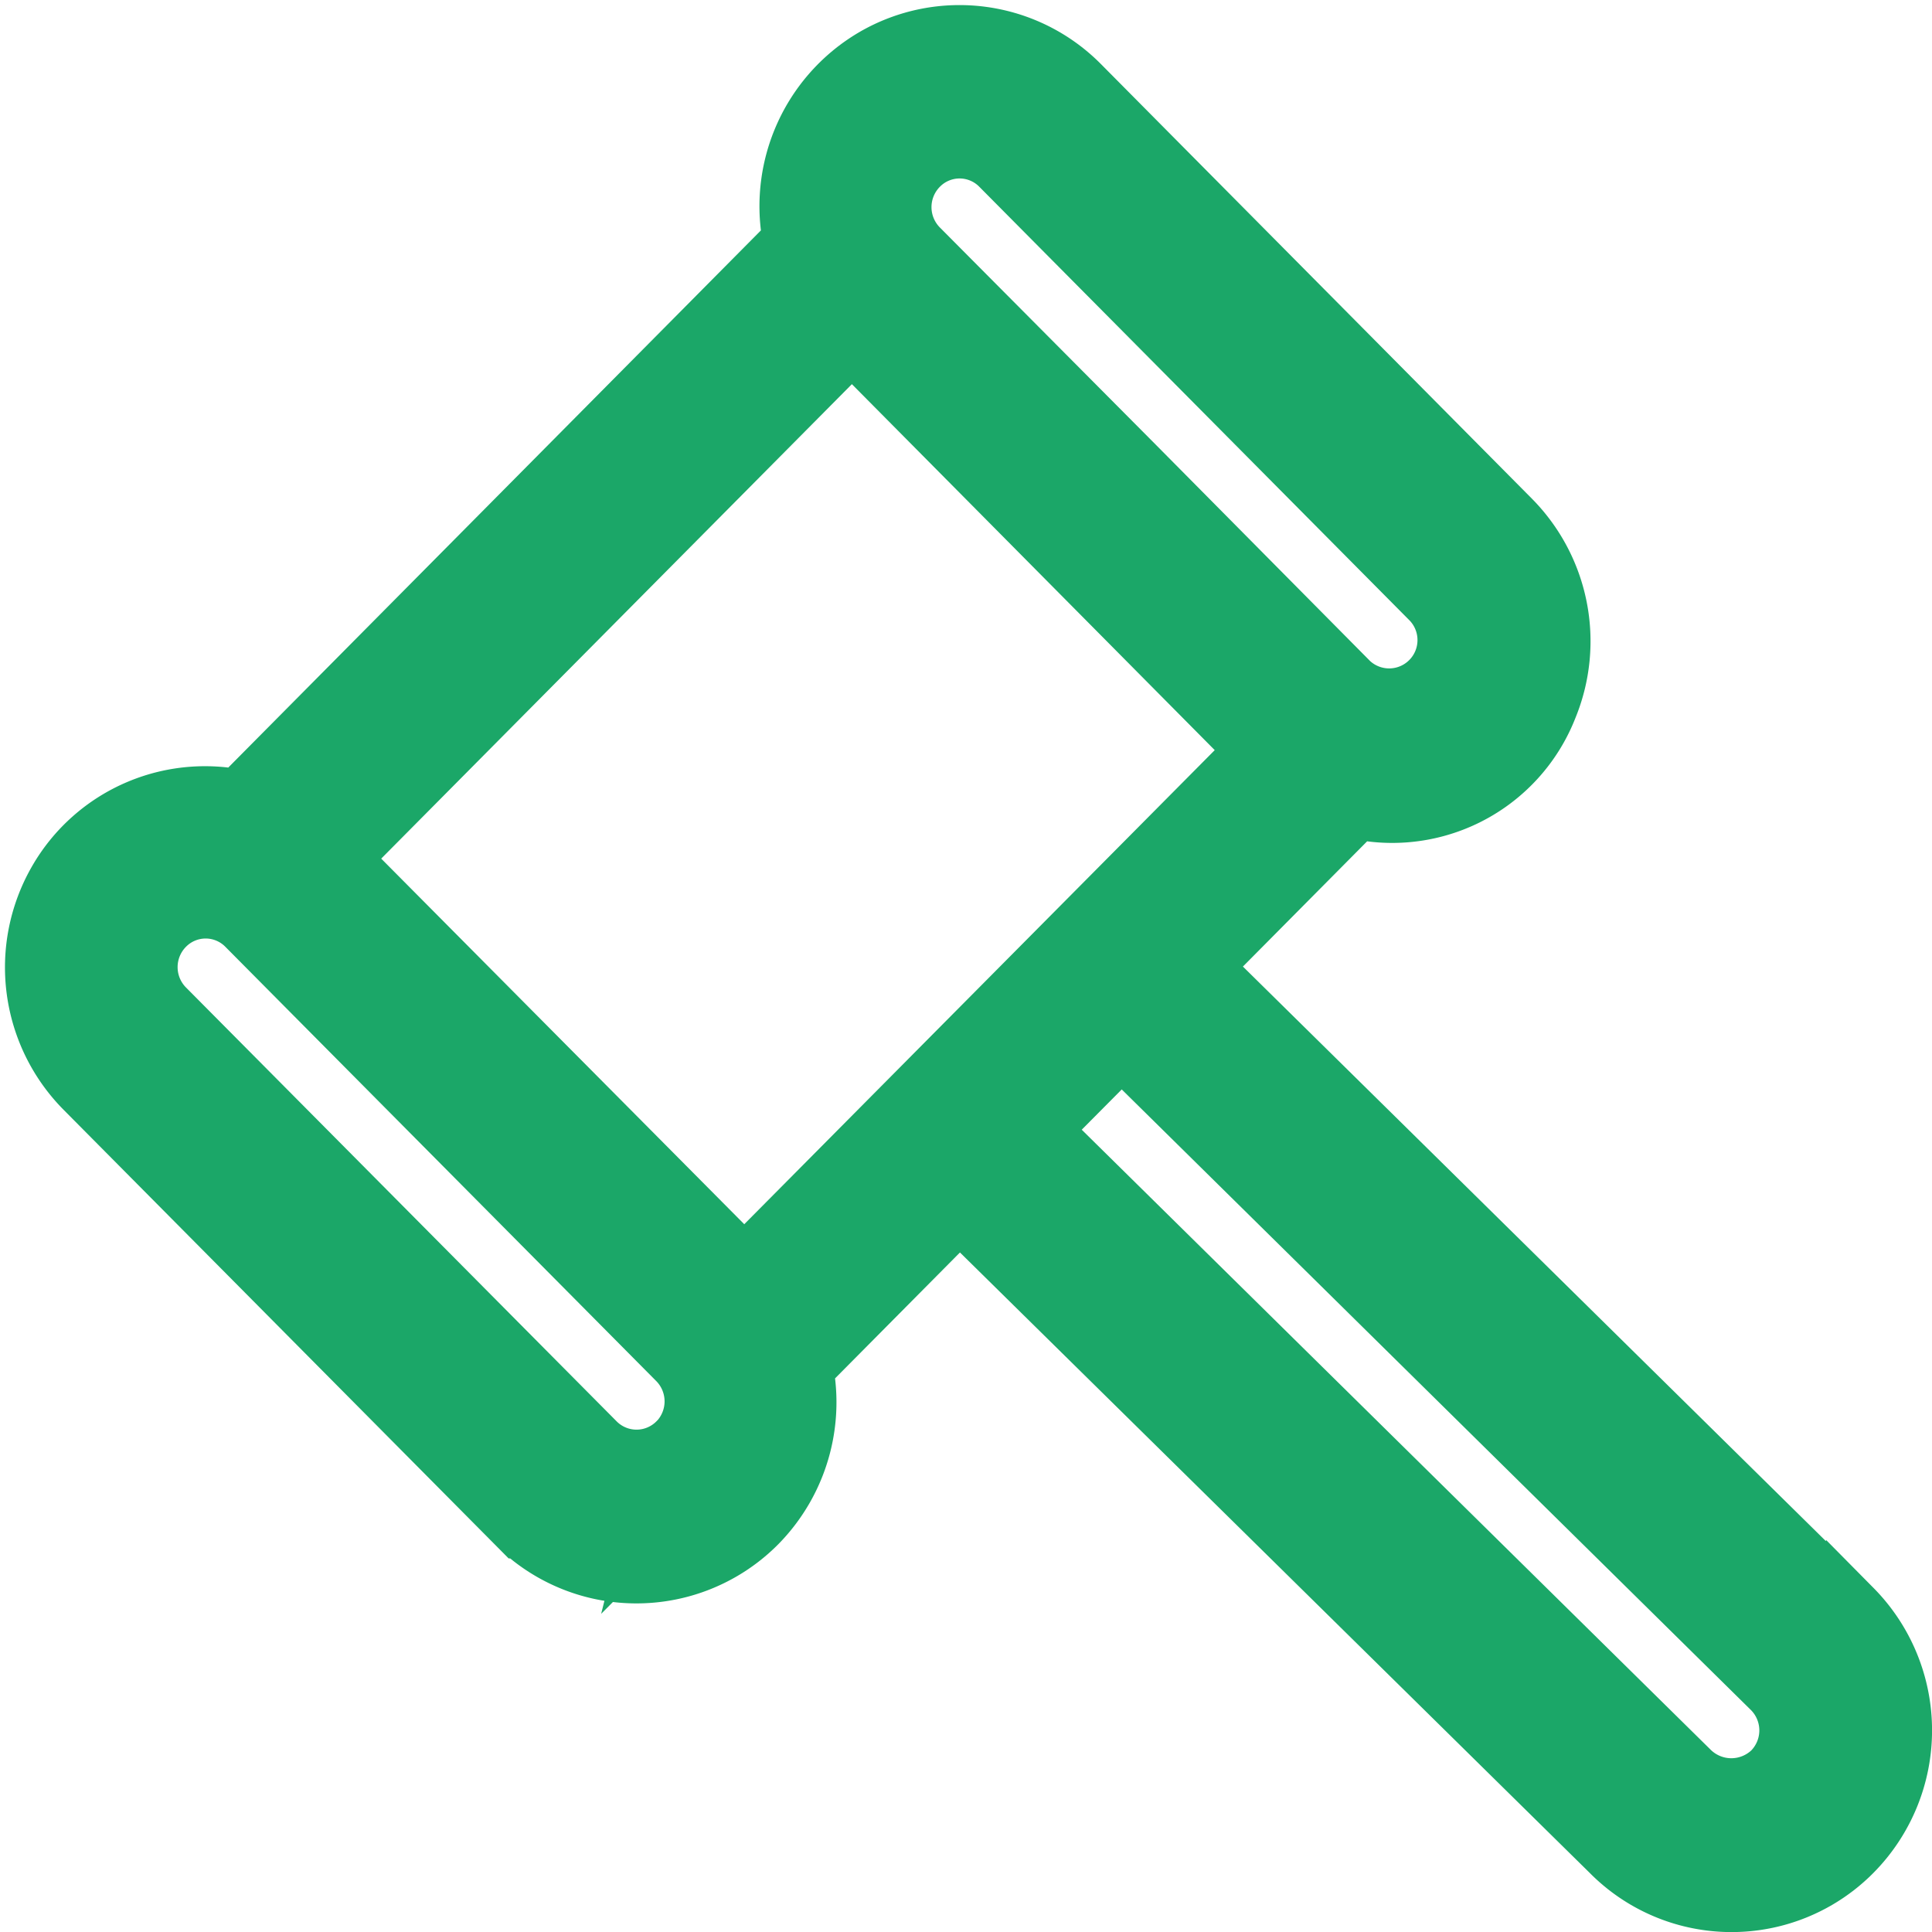
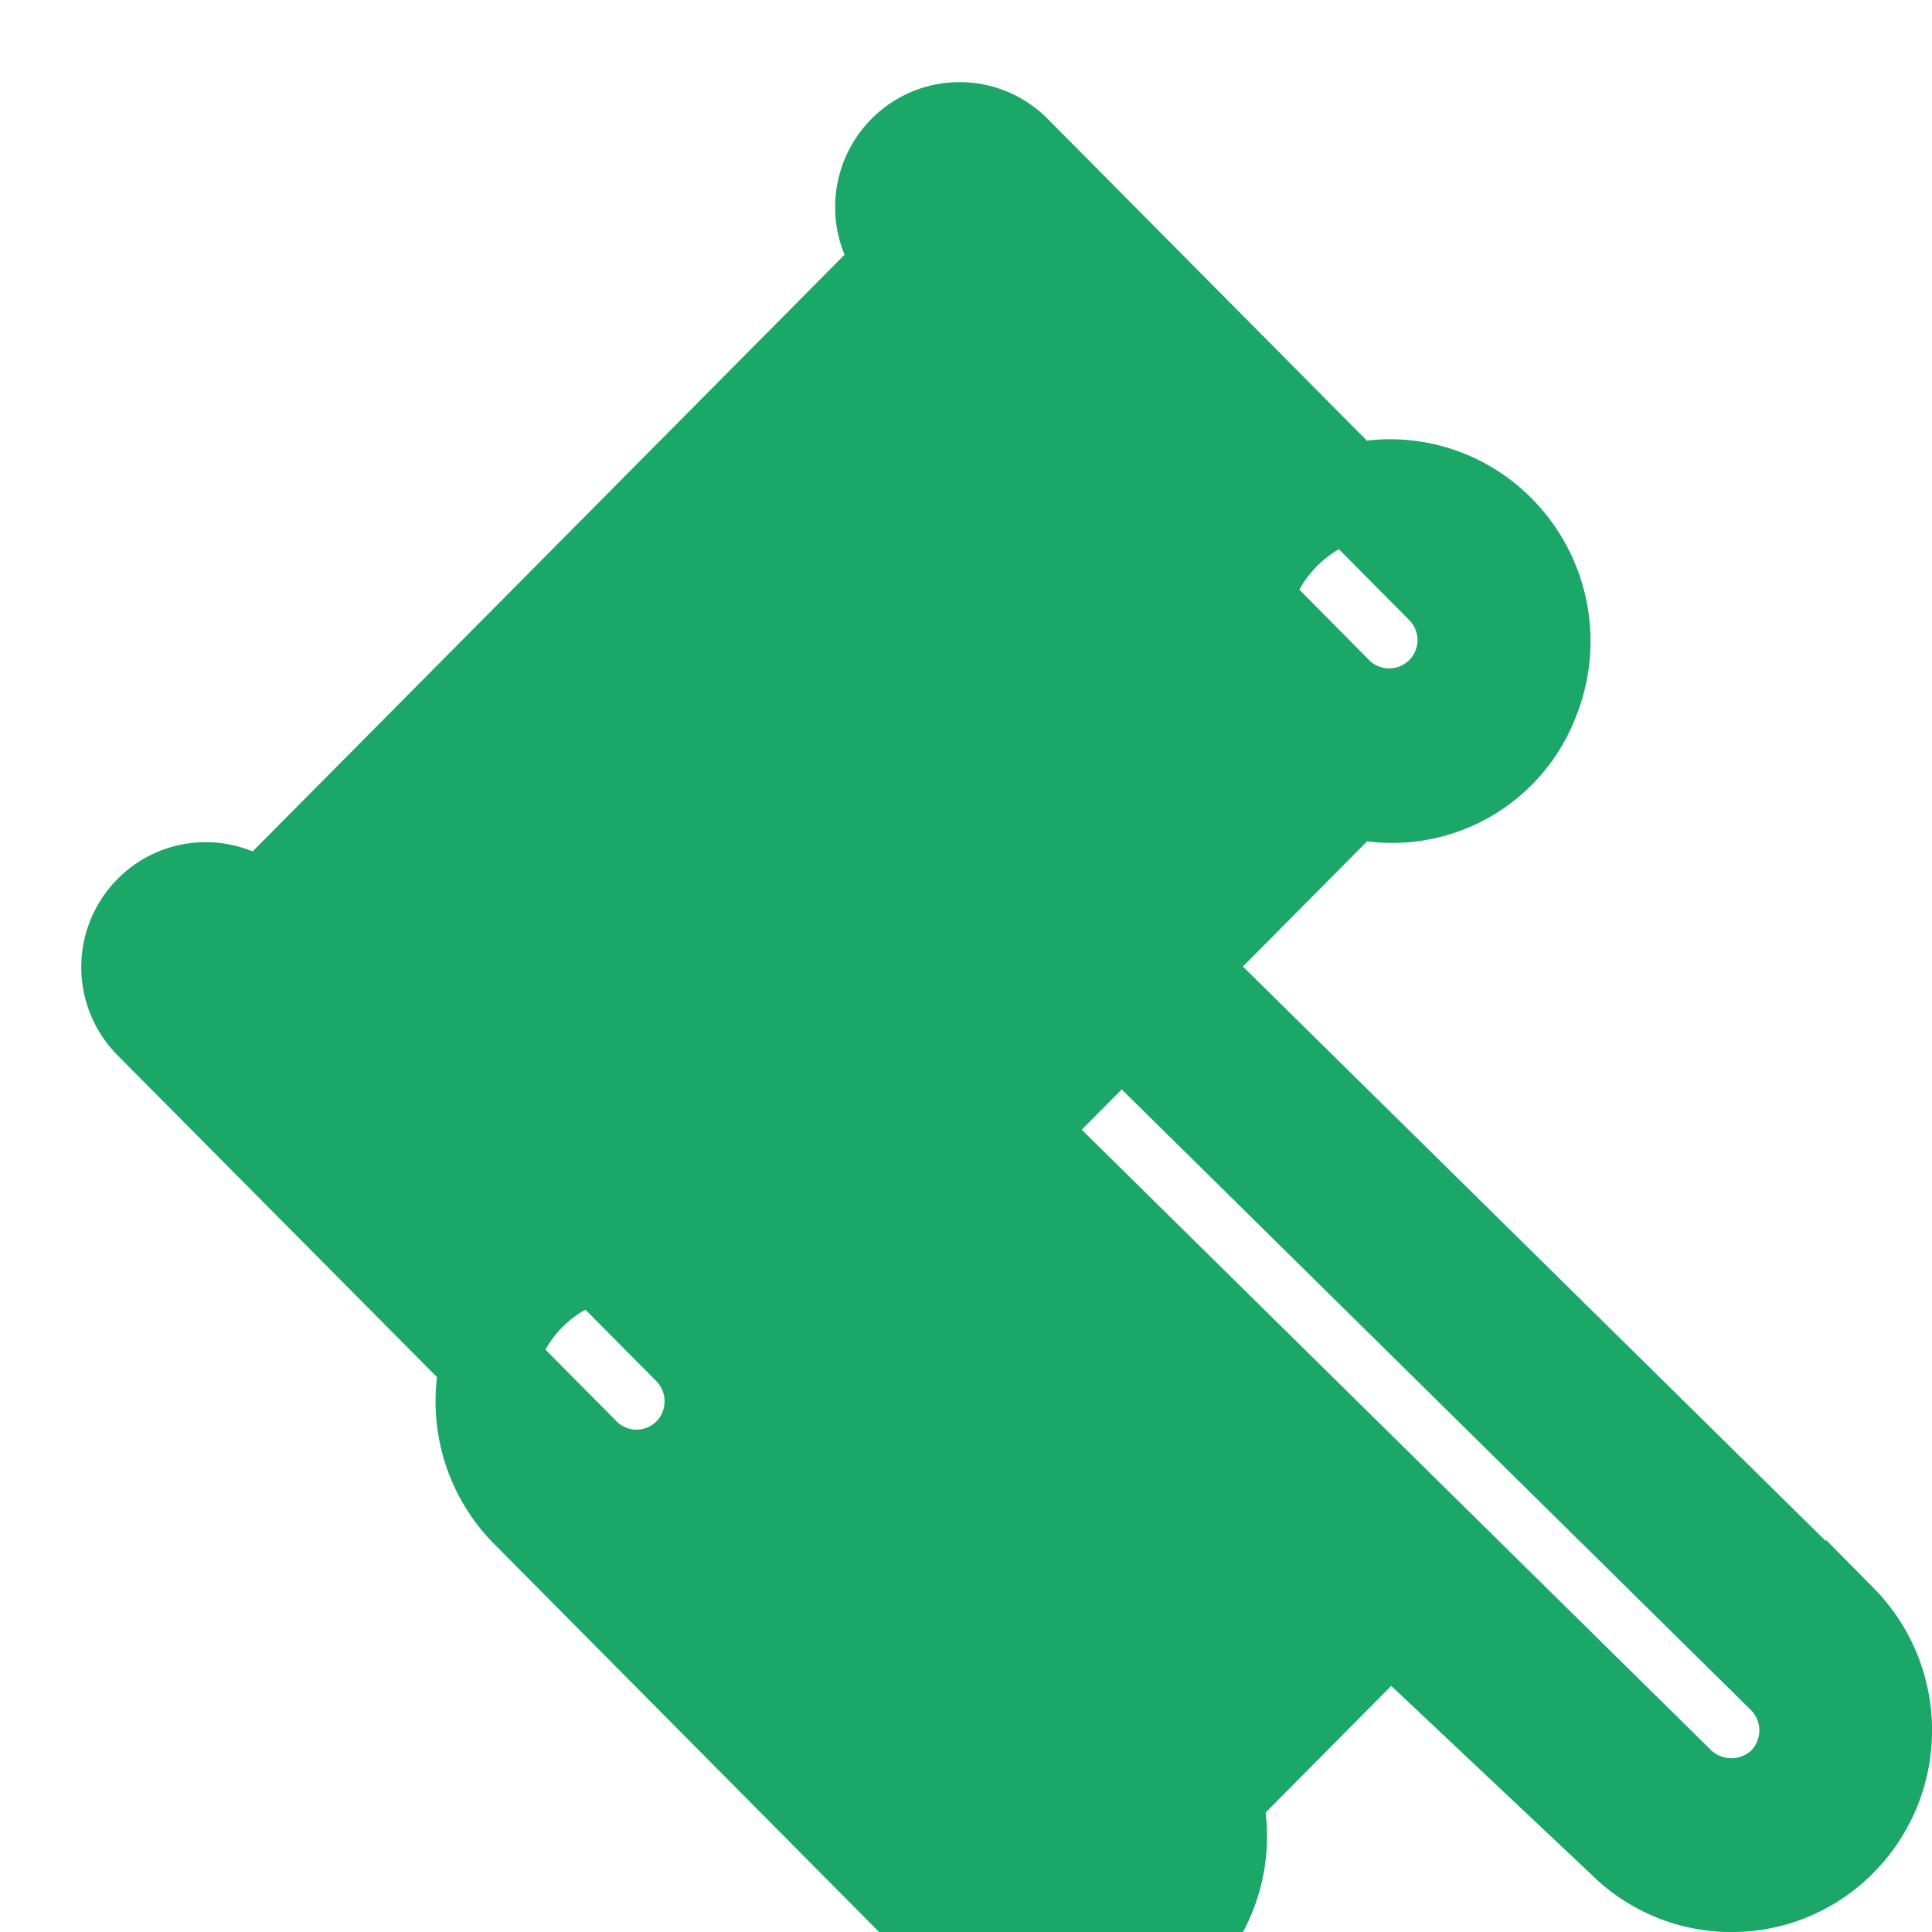
<svg xmlns="http://www.w3.org/2000/svg" width="40.103" height="40.106" viewBox="0 0 40.103 40.106">
-   <path id="law" d="M44.694,36.595,30.9,23l3.664-3.694a3.085,3.085,0,0,0,3.727-1.848,3.206,3.206,0,0,0-.683-3.471L28.671,4.975a3.132,3.132,0,0,0-3.812-.516,3.186,3.186,0,0,0-1.467,3.583l-11.8,11.9a3.142,3.142,0,0,0-3.551,1.481,3.2,3.2,0,0,0,.508,3.84l8.943,9.015a3.144,3.144,0,0,0,4.471,0h0a3.2,3.2,0,0,0,.808-3.069l3.664-3.694L40.224,41.1a3.143,3.143,0,0,0,4.471,0,3.205,3.205,0,0,0,0-4.507ZM25.318,6.1a1.572,1.572,0,0,1,2.235,0L36.5,15.118a1.588,1.588,0,0,1-2.237,2.253l-4.466-4.508L25.318,8.357A1.6,1.6,0,0,1,25.318,6.1ZM20.848,33.141a1.581,1.581,0,0,1-2.237,0l-8.943-9.01a1.6,1.6,0,0,1,0-2.254,1.572,1.572,0,0,1,2.236,0l8.943,9.013a1.6,1.6,0,0,1,0,2.255Zm1.118-3.381-8.945-9.008L24.2,9.483,33.14,18.5ZM43.572,39.974a1.61,1.61,0,0,1-2.235,0L27.554,26.386l2.24-2.255,13.778,13.59A1.6,1.6,0,0,1,43.572,39.974Z" transform="translate(-6.517 -2.929)" fill="#1ba768" stroke="#1ba768" stroke-width="2" />
+   <path id="law" d="M44.694,36.595,30.9,23l3.664-3.694a3.085,3.085,0,0,0,3.727-1.848,3.206,3.206,0,0,0-.683-3.471a3.132,3.132,0,0,0-3.812-.516,3.186,3.186,0,0,0-1.467,3.583l-11.8,11.9a3.142,3.142,0,0,0-3.551,1.481,3.2,3.2,0,0,0,.508,3.84l8.943,9.015a3.144,3.144,0,0,0,4.471,0h0a3.2,3.2,0,0,0,.808-3.069l3.664-3.694L40.224,41.1a3.143,3.143,0,0,0,4.471,0,3.205,3.205,0,0,0,0-4.507ZM25.318,6.1a1.572,1.572,0,0,1,2.235,0L36.5,15.118a1.588,1.588,0,0,1-2.237,2.253l-4.466-4.508L25.318,8.357A1.6,1.6,0,0,1,25.318,6.1ZM20.848,33.141a1.581,1.581,0,0,1-2.237,0l-8.943-9.01a1.6,1.6,0,0,1,0-2.254,1.572,1.572,0,0,1,2.236,0l8.943,9.013a1.6,1.6,0,0,1,0,2.255Zm1.118-3.381-8.945-9.008L24.2,9.483,33.14,18.5ZM43.572,39.974a1.61,1.61,0,0,1-2.235,0L27.554,26.386l2.24-2.255,13.778,13.59A1.6,1.6,0,0,1,43.572,39.974Z" transform="translate(-6.517 -2.929)" fill="#1ba768" stroke="#1ba768" stroke-width="2" />
</svg>